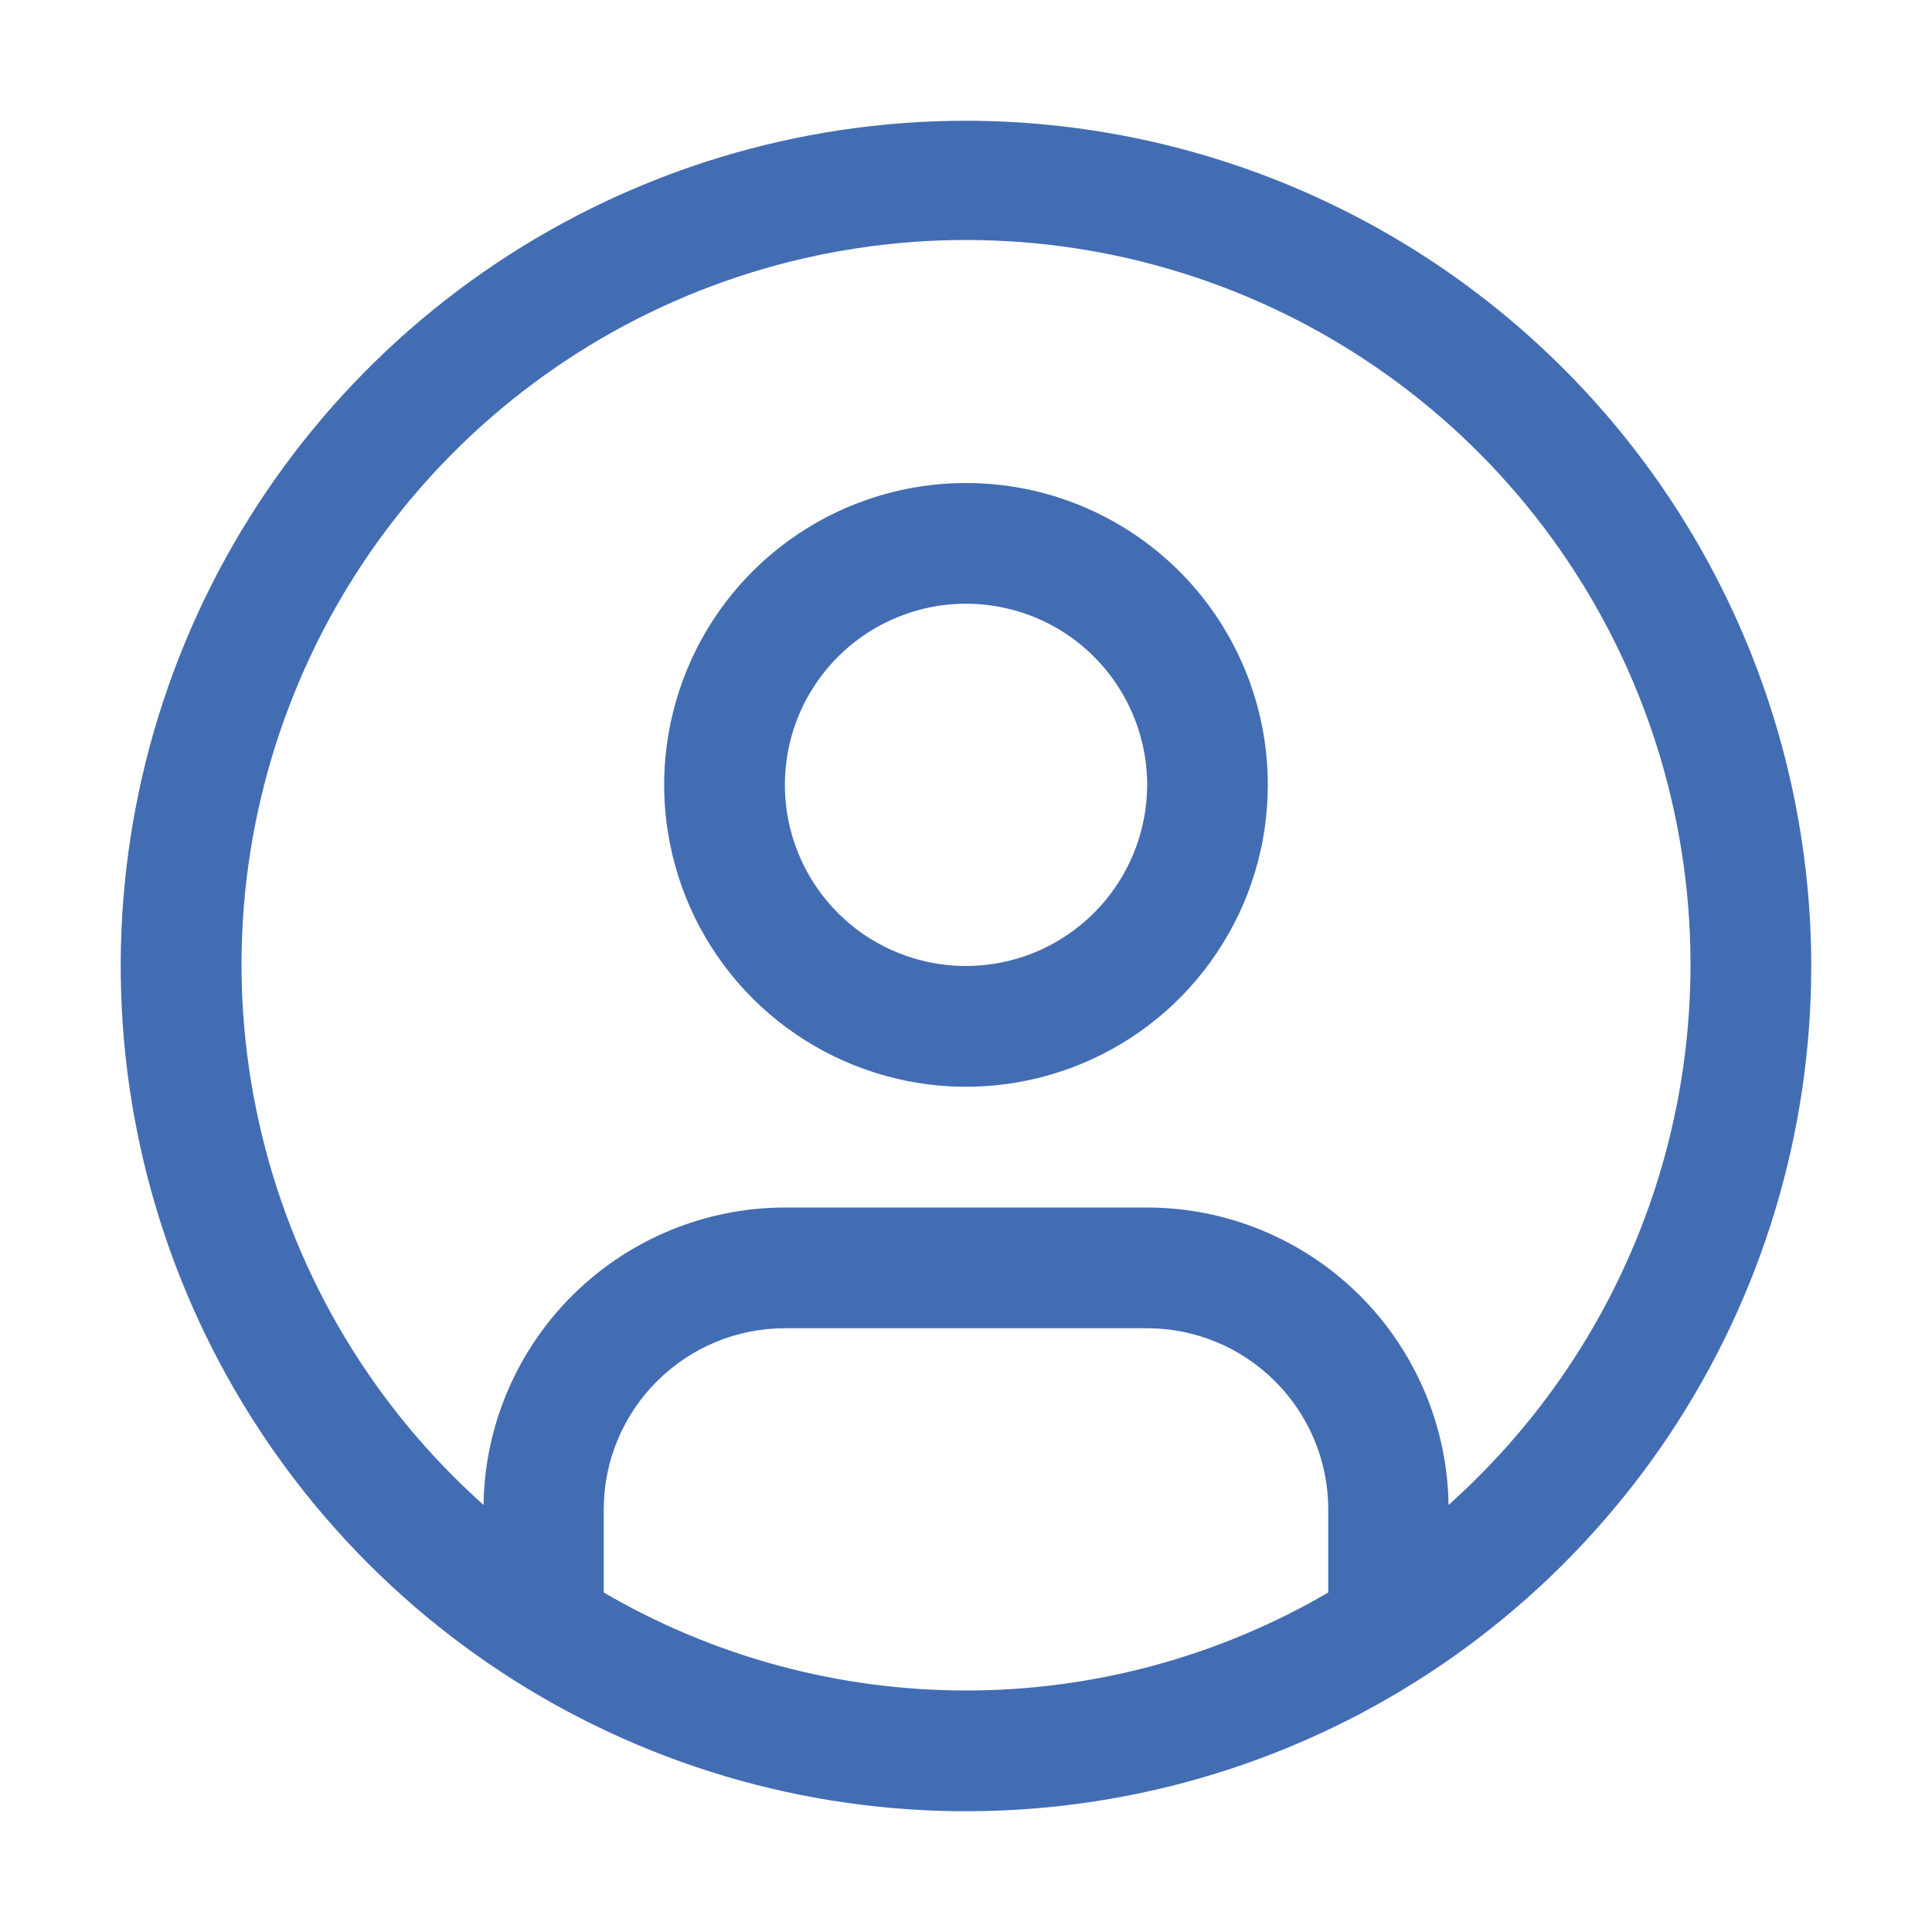
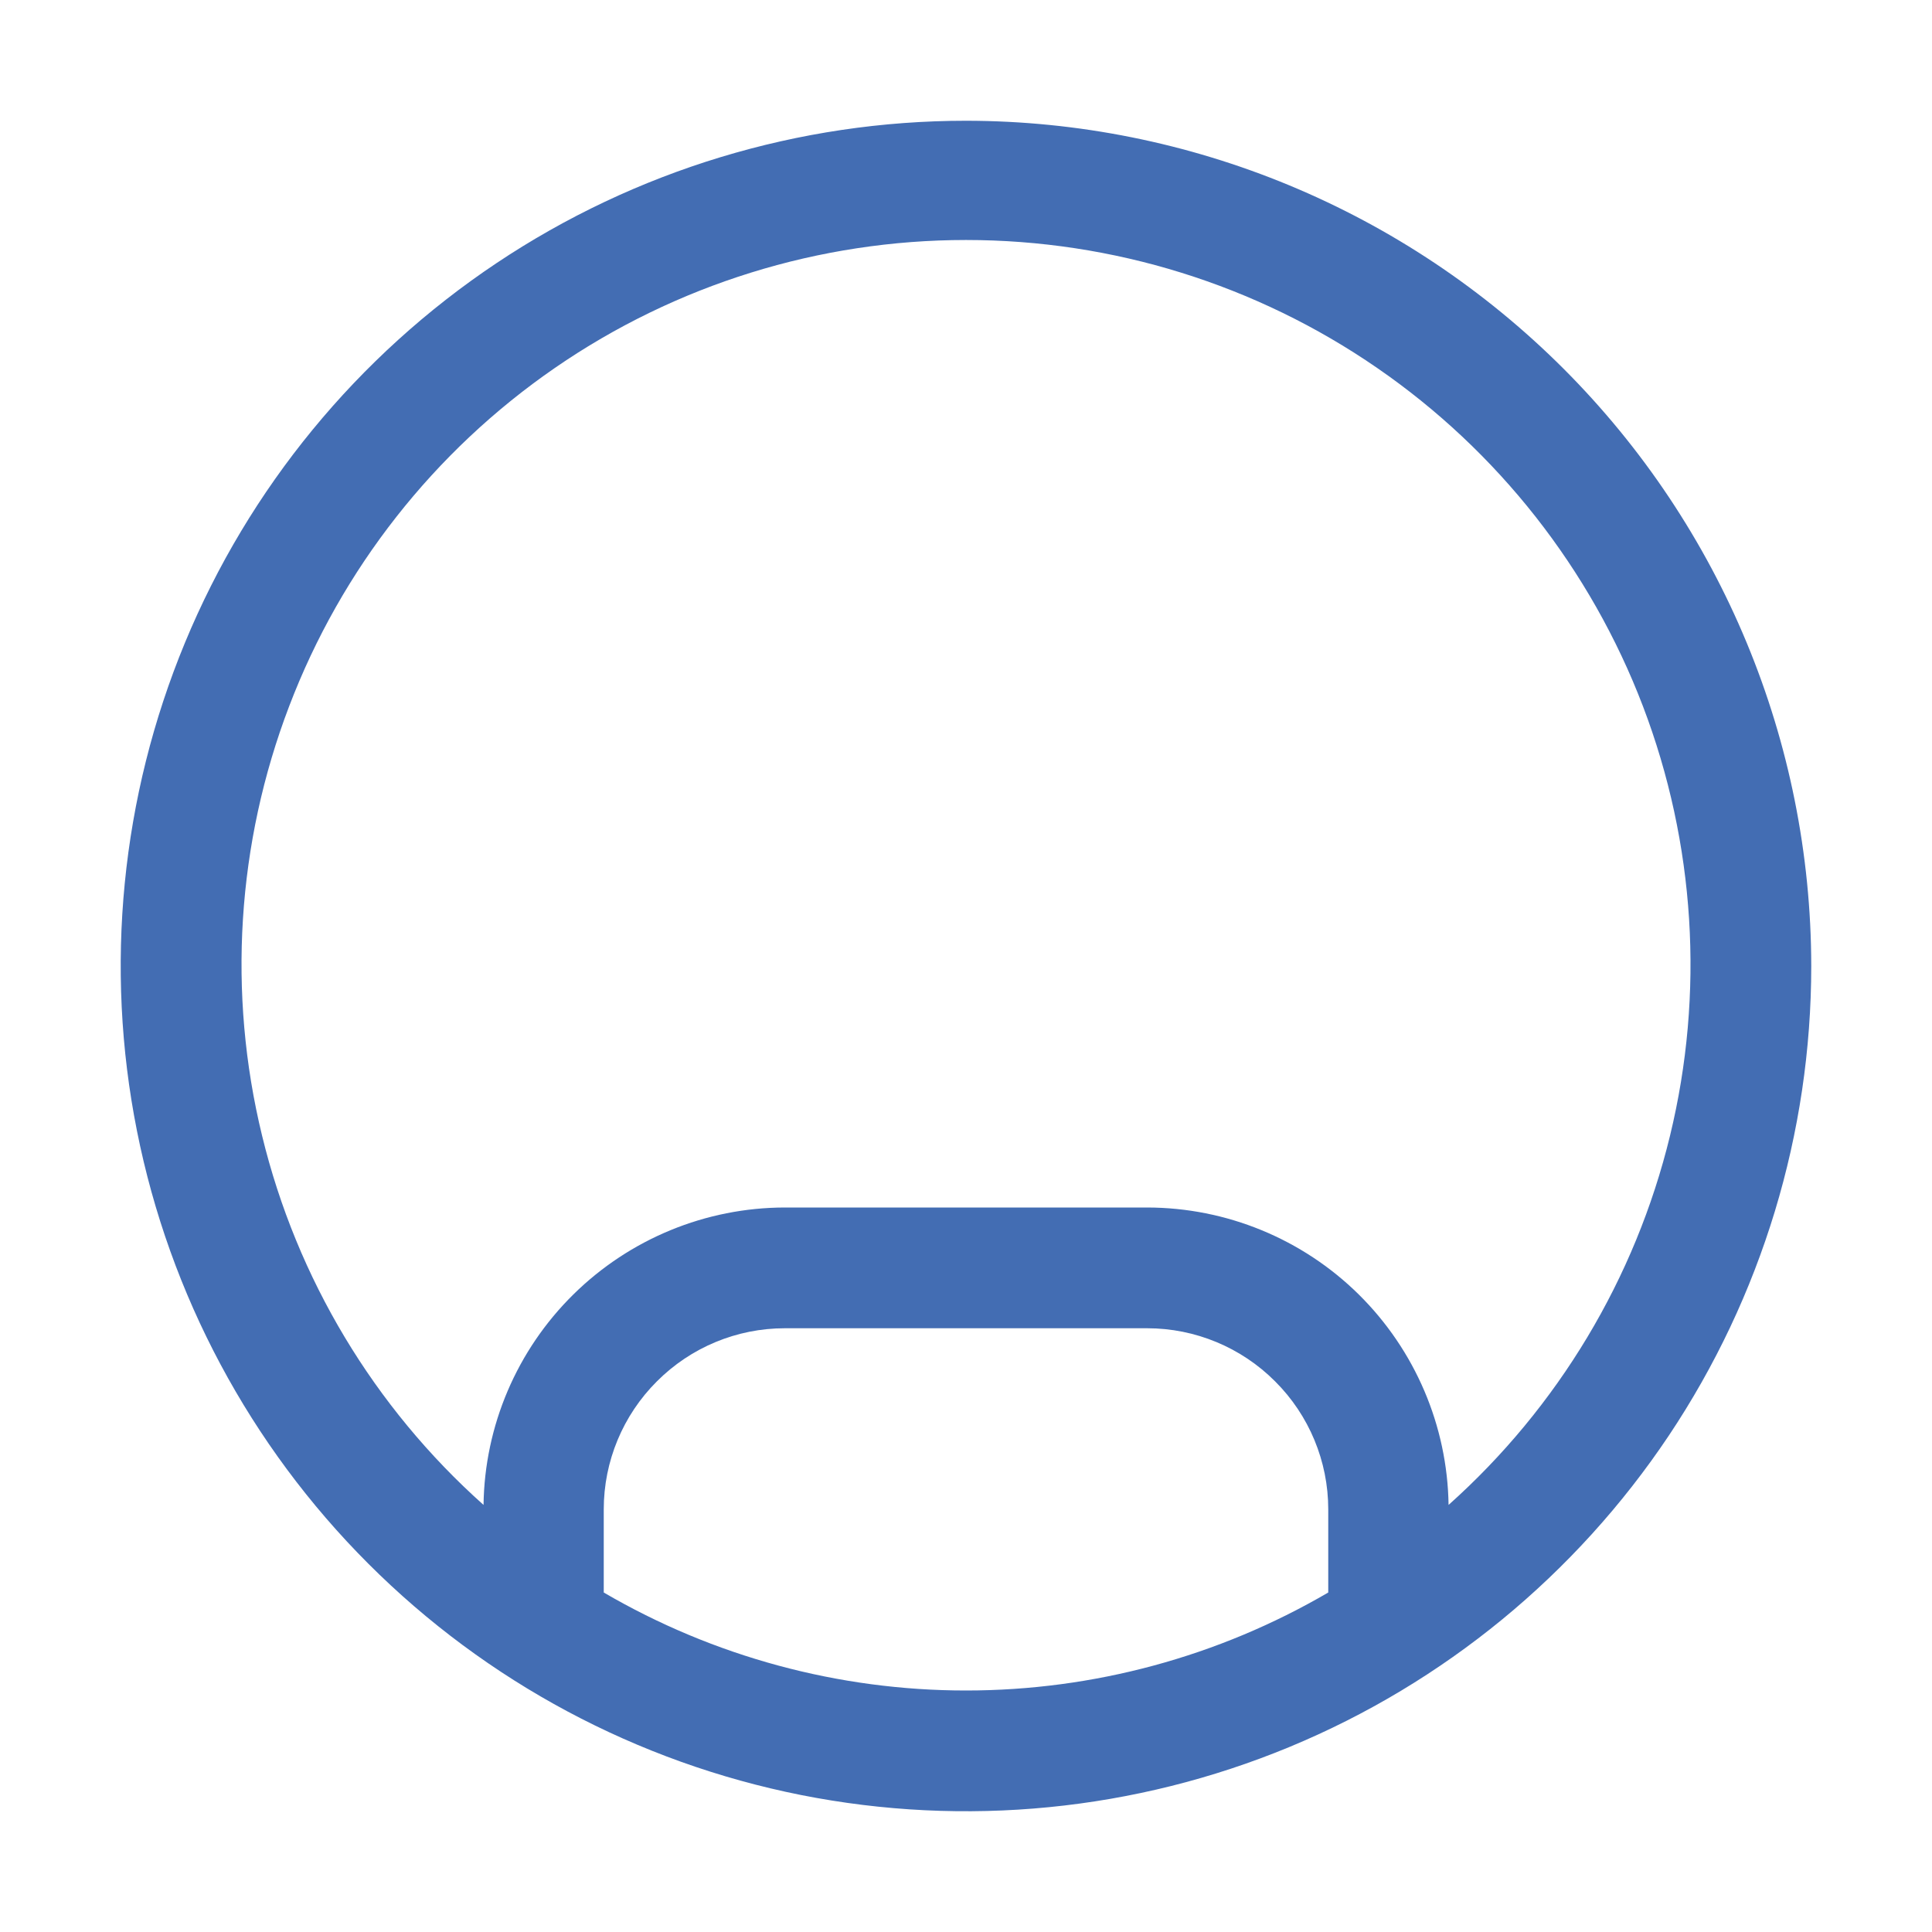
<svg xmlns="http://www.w3.org/2000/svg" width="18" height="18" viewBox="0 0 18 18" fill="none">
-   <path d="M9 4.5C8.444 4.5 7.9 4.665 7.437 4.974C6.975 5.283 6.614 5.722 6.402 6.236C6.189 6.75 6.133 7.316 6.242 7.861C6.35 8.407 6.618 8.908 7.011 9.301C7.405 9.695 7.906 9.962 8.451 10.071C8.997 10.18 9.562 10.124 10.076 9.911C10.59 9.698 11.03 9.338 11.338 8.875C11.648 8.413 11.812 7.869 11.812 7.312C11.812 6.567 11.516 5.851 10.989 5.324C10.461 4.796 9.746 4.5 9 4.5ZM9 9C8.666 9 8.34 8.901 8.062 8.716C7.785 8.53 7.569 8.267 7.441 7.958C7.313 7.65 7.28 7.311 7.345 6.983C7.41 6.656 7.571 6.355 7.807 6.119C8.043 5.883 8.343 5.723 8.671 5.657C8.998 5.592 9.337 5.626 9.646 5.753C9.954 5.881 10.218 6.097 10.403 6.375C10.588 6.652 10.688 6.979 10.688 7.312C10.687 7.76 10.509 8.189 10.193 8.505C9.876 8.822 9.447 9 9 9Z" fill="#436DB3" />
  <path d="M9 1.125C7.442 1.125 5.92 1.587 4.625 2.452C3.33 3.317 2.32 4.547 1.724 5.986C1.128 7.425 0.972 9.009 1.276 10.536C1.58 12.064 2.33 13.467 3.432 14.569C4.533 15.67 5.936 16.42 7.464 16.724C8.991 17.027 10.575 16.872 12.014 16.276C13.453 15.68 14.682 14.67 15.548 13.375C16.413 12.08 16.875 10.557 16.875 9C16.873 6.912 16.042 4.91 14.566 3.434C13.089 1.958 11.088 1.127 9 1.125ZM5.625 14.837V14.062C5.625 13.615 5.803 13.186 6.12 12.87C6.436 12.553 6.865 12.375 7.312 12.375H10.688C11.135 12.375 11.564 12.553 11.88 12.87C12.197 13.186 12.375 13.615 12.375 14.062V14.837C11.351 15.435 10.186 15.75 9 15.75C7.814 15.75 6.649 15.435 5.625 14.837ZM13.496 14.021C13.485 13.283 13.184 12.579 12.659 12.06C12.134 11.542 11.426 11.251 10.688 11.25H7.312C6.575 11.251 5.867 11.542 5.341 12.061C4.816 12.579 4.515 13.283 4.505 14.021C3.484 13.11 2.765 11.911 2.442 10.582C2.118 9.253 2.206 7.858 2.694 6.58C3.181 5.302 4.045 4.203 5.171 3.427C6.297 2.651 7.633 2.236 9 2.236C10.368 2.236 11.703 2.651 12.829 3.427C13.956 4.203 14.819 5.302 15.307 6.58C15.794 7.858 15.882 9.253 15.559 10.582C15.236 11.911 14.516 13.11 13.496 14.021Z" fill="#436DB3" />
</svg>